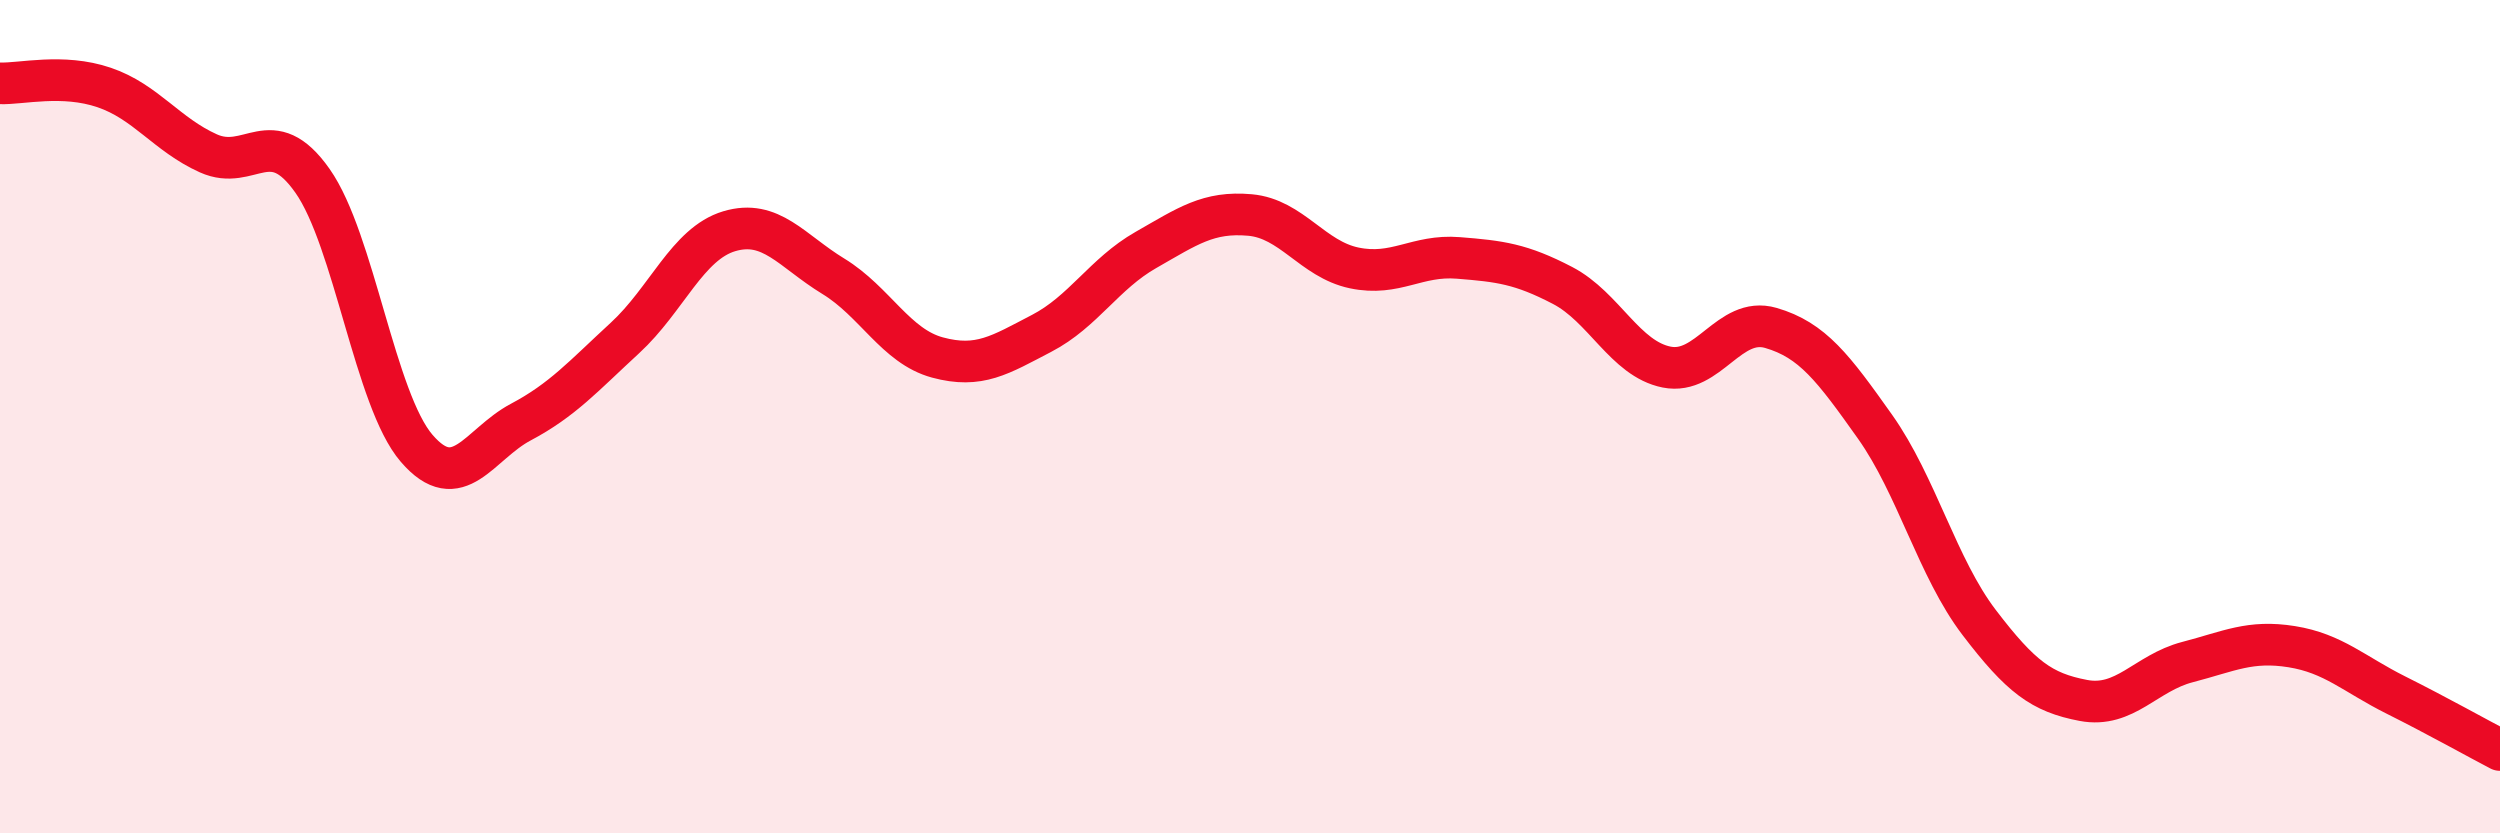
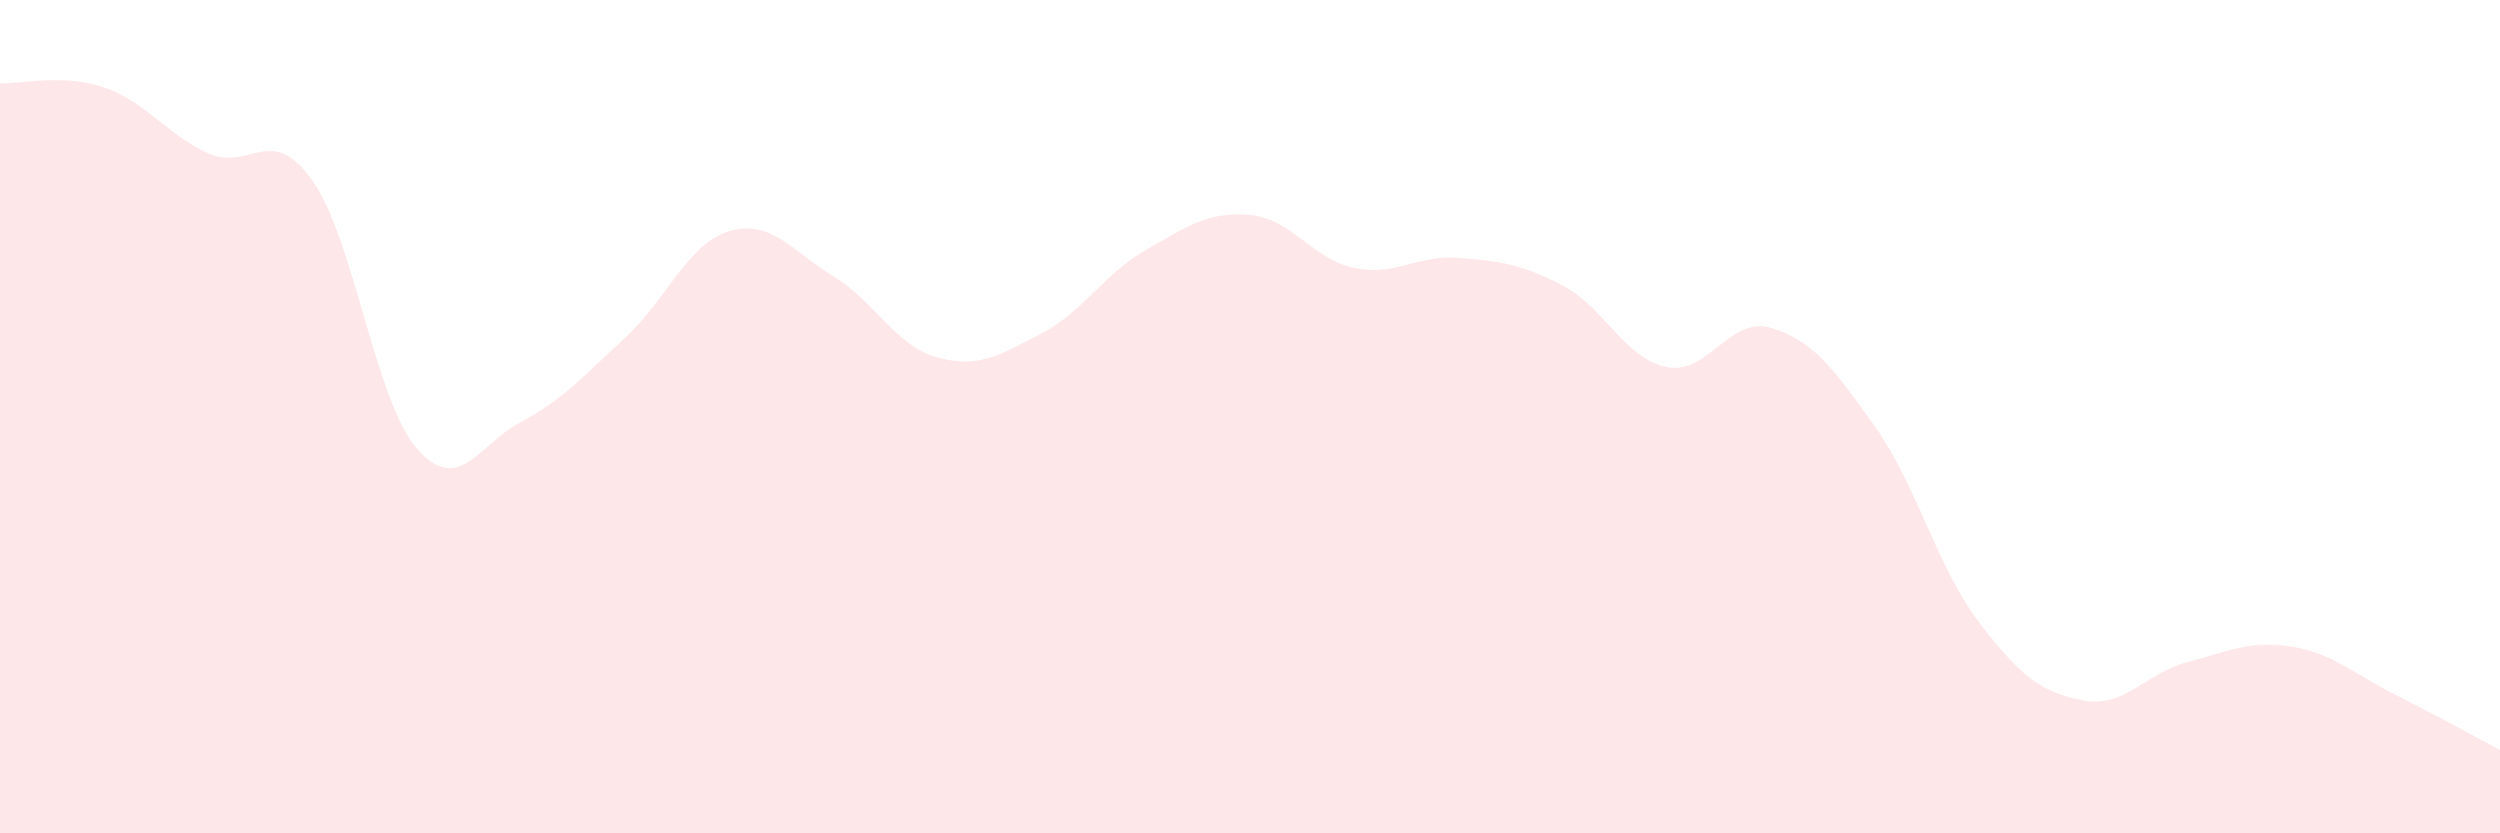
<svg xmlns="http://www.w3.org/2000/svg" width="60" height="20" viewBox="0 0 60 20">
  <path d="M 0,2 C 0.5,2.02 1.5,1.76 2.5,2.1 C 3.5,2.44 4,3.23 5,3.68 C 6,4.13 6.5,2.92 7.5,4.34 C 8.5,5.76 9,9.6 10,10.76 C 11,11.92 11.5,10.66 12.5,10.13 C 13.5,9.6 14,9.03 15,8.11 C 16,7.19 16.5,5.85 17.5,5.55 C 18.5,5.25 19,6.02 20,6.63 C 21,7.24 21.5,8.31 22.5,8.58 C 23.5,8.85 24,8.52 25,8 C 26,7.48 26.5,6.57 27.5,6 C 28.5,5.43 29,5.07 30,5.16 C 31,5.25 31.5,6.22 32.5,6.43 C 33.5,6.64 34,6.11 35,6.19 C 36,6.27 36.5,6.33 37.5,6.85 C 38.5,7.37 39,8.61 40,8.81 C 41,9.01 41.5,7.58 42.5,7.87 C 43.5,8.16 44,8.83 45,10.24 C 46,11.65 46.5,13.63 47.5,14.94 C 48.5,16.25 49,16.62 50,16.81 C 51,17 51.5,16.15 52.5,15.89 C 53.5,15.63 54,15.36 55,15.52 C 56,15.68 56.5,16.18 57.5,16.68 C 58.5,17.18 59.5,17.74 60,18L60 20L0 20Z" fill="#EB0A25" opacity="0.1" stroke-linecap="round" stroke-linejoin="round" />
-   <path d="M 0,2 C 0.5,2.02 1.5,1.76 2.5,2.1 C 3.5,2.44 4,3.23 5,3.68 C 6,4.13 6.5,2.92 7.5,4.34 C 8.5,5.76 9,9.6 10,10.76 C 11,11.92 11.5,10.66 12.5,10.13 C 13.5,9.6 14,9.03 15,8.11 C 16,7.19 16.5,5.85 17.5,5.55 C 18.5,5.25 19,6.02 20,6.63 C 21,7.24 21.5,8.31 22.5,8.58 C 23.5,8.85 24,8.52 25,8 C 26,7.48 26.5,6.57 27.5,6 C 28.5,5.43 29,5.07 30,5.16 C 31,5.25 31.5,6.22 32.5,6.43 C 33.5,6.64 34,6.11 35,6.19 C 36,6.27 36.5,6.33 37.5,6.85 C 38.5,7.37 39,8.61 40,8.81 C 41,9.01 41.5,7.58 42.5,7.87 C 43.5,8.16 44,8.83 45,10.24 C 46,11.65 46.5,13.63 47.5,14.94 C 48.5,16.25 49,16.62 50,16.81 C 51,17 51.5,16.15 52.5,15.89 C 53.5,15.63 54,15.36 55,15.52 C 56,15.68 56.5,16.18 57.5,16.68 C 58.5,17.18 59.5,17.74 60,18" stroke="#EB0A25" stroke-width="1" fill="none" stroke-linecap="round" stroke-linejoin="round" />
</svg>